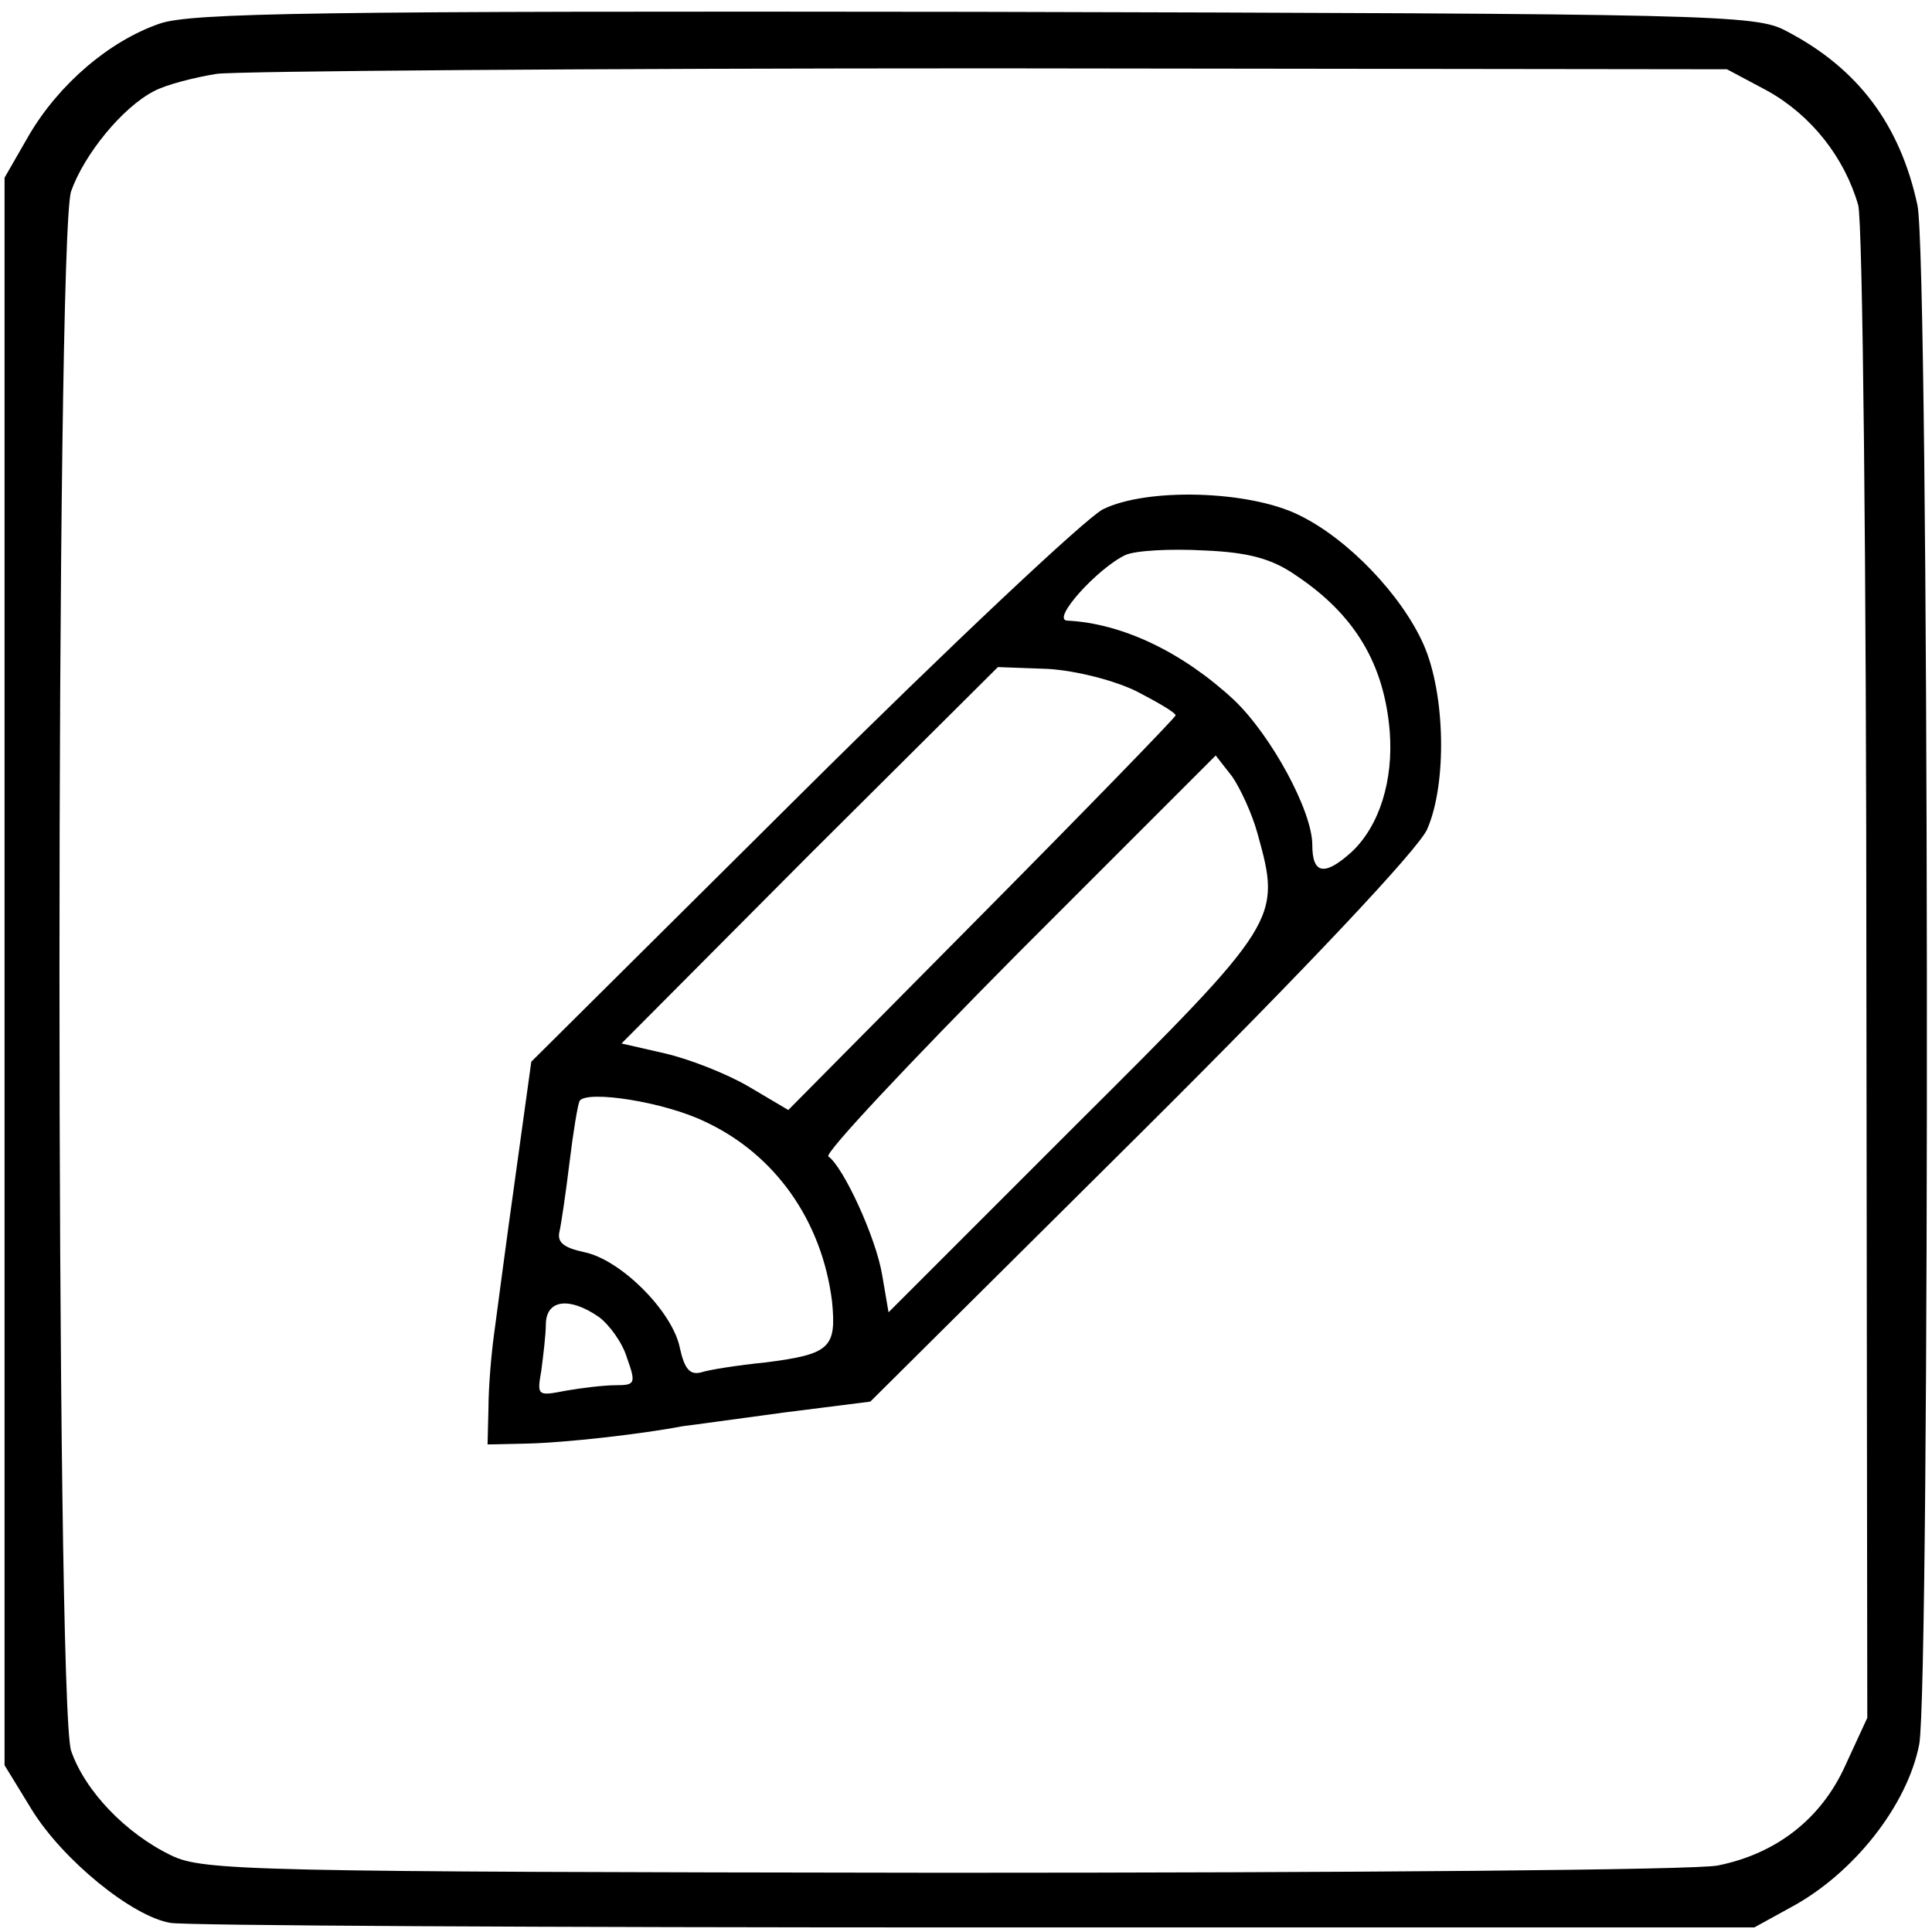
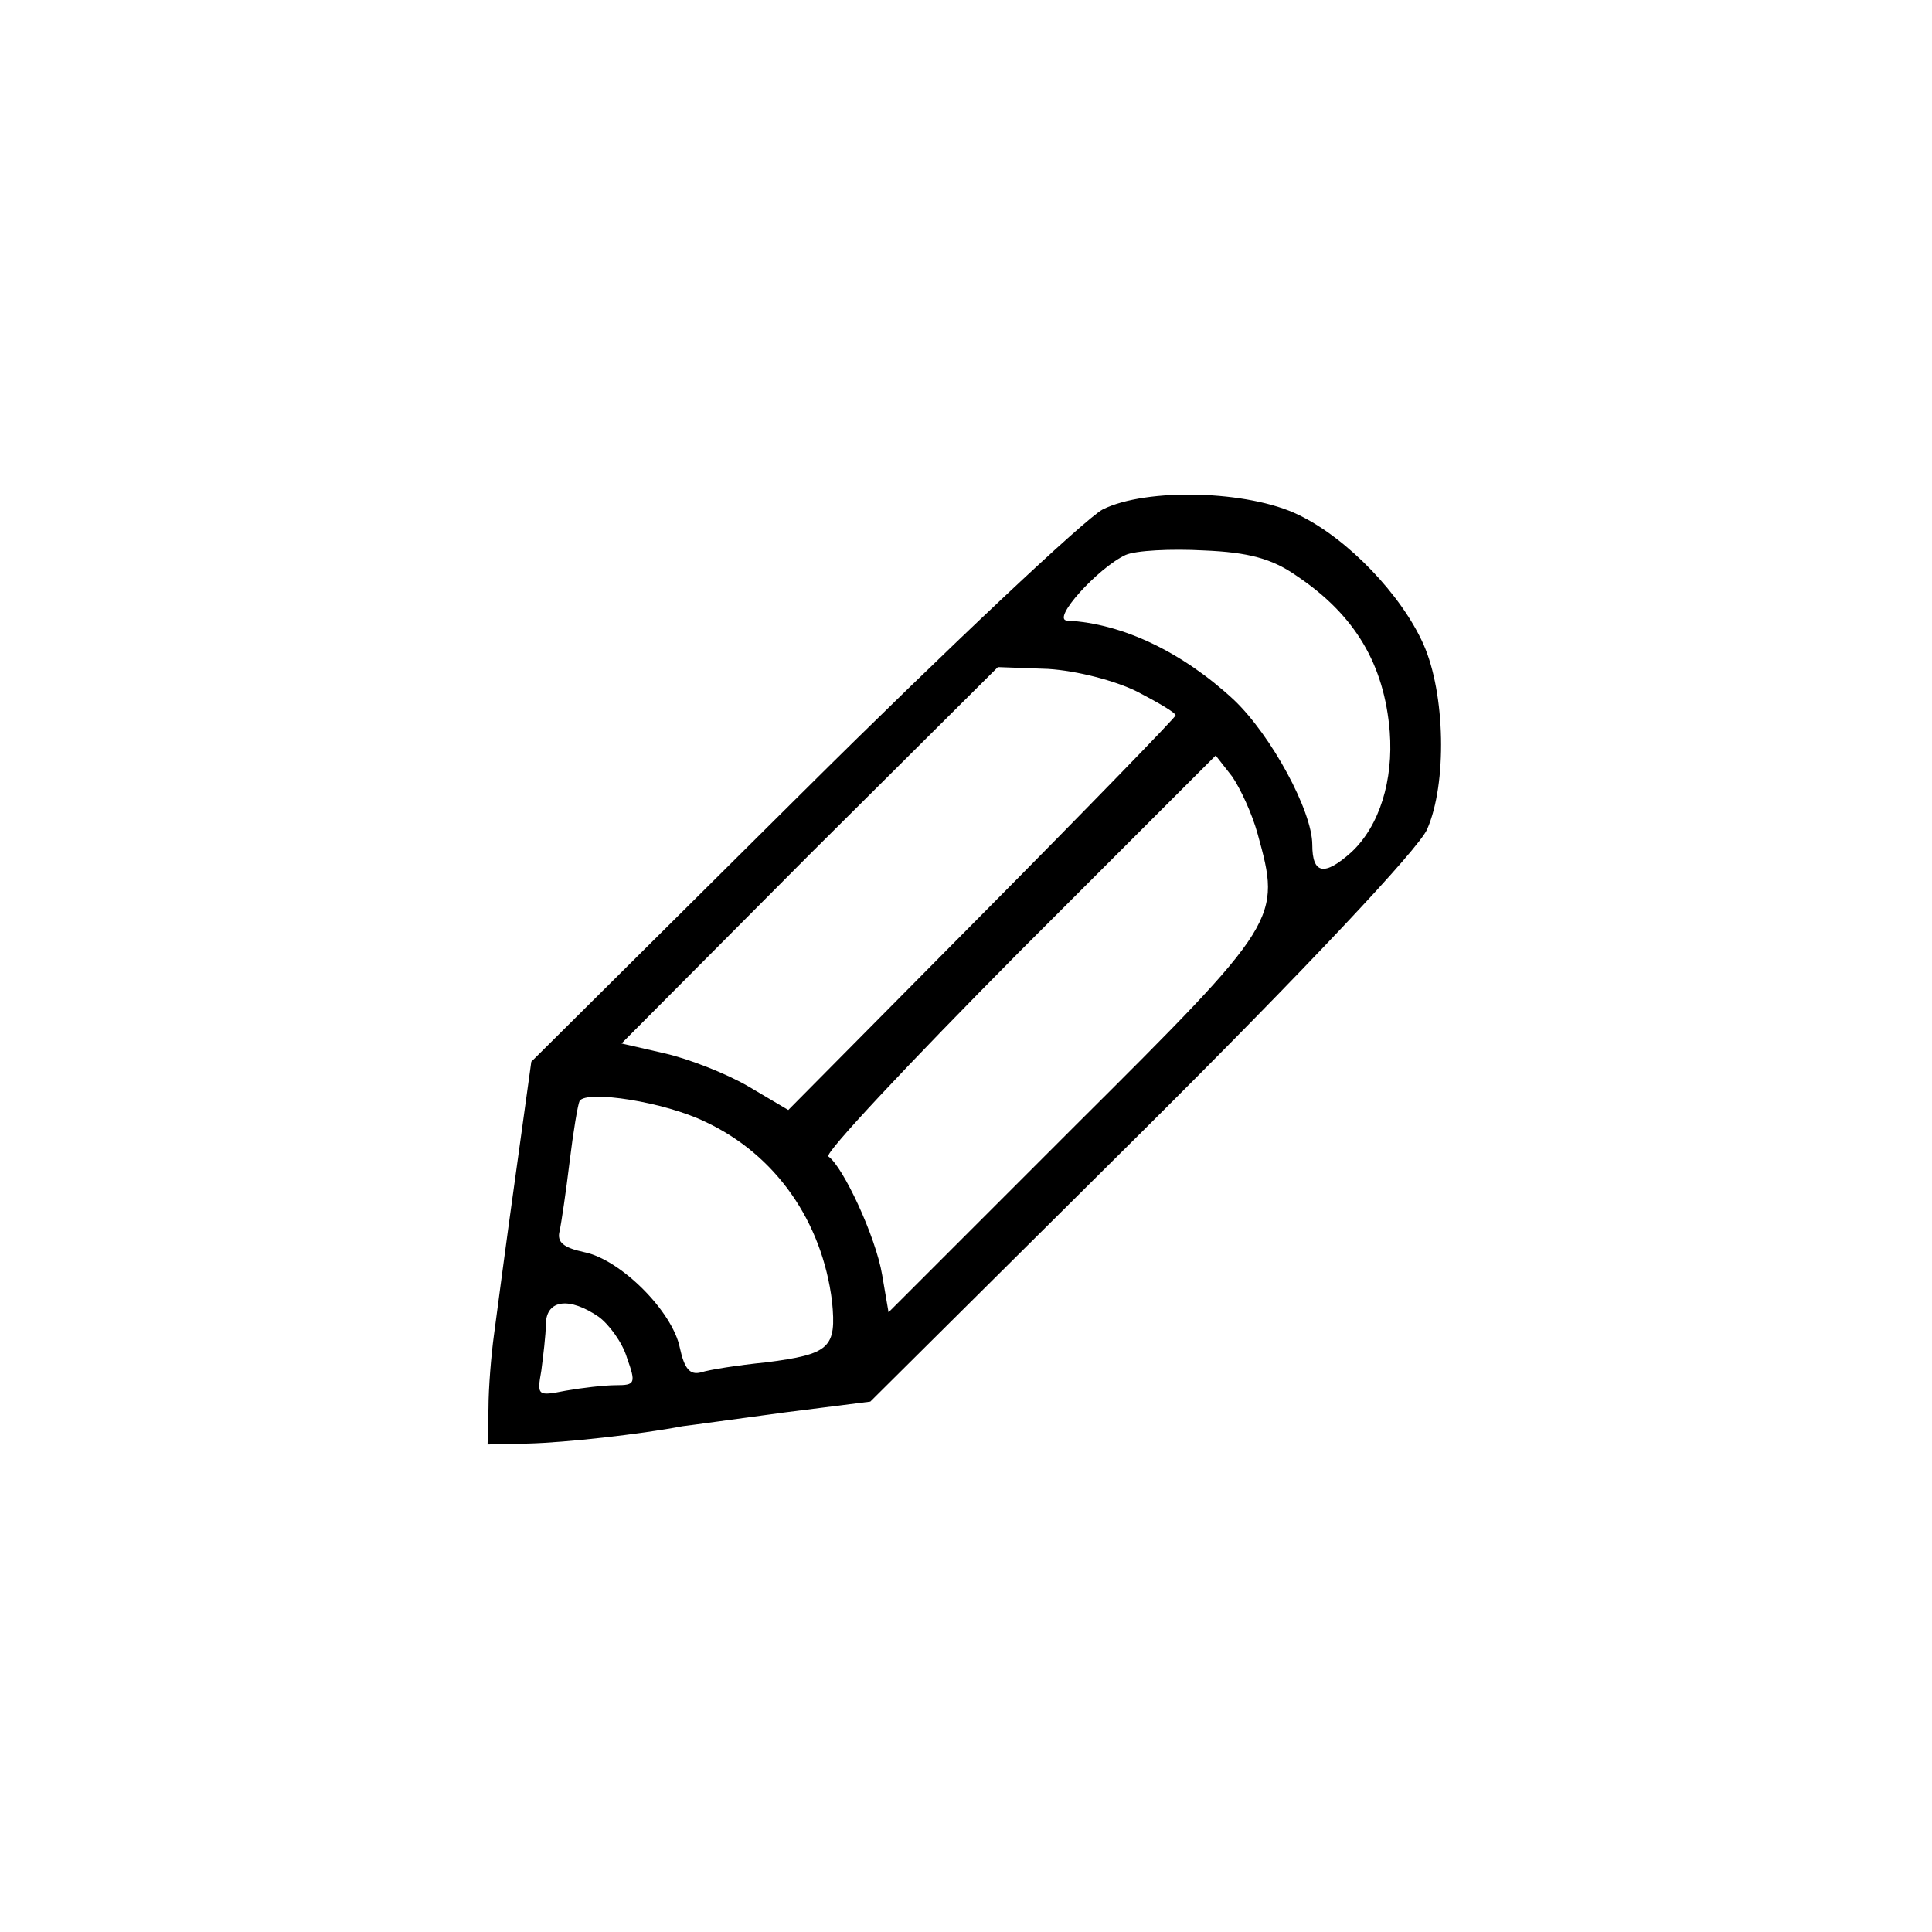
<svg xmlns="http://www.w3.org/2000/svg" version="1.0" width="212pt" height="212pt" viewBox="0 0 212 212" preserveAspectRatio="xMidYMid meet">
  <g transform="translate(0,212) scale(0.1,-0.1)" fill="#000000" stroke="none">
-     <path d="M175 2094 c-55 -19 -110 -66 -143 -122 l-27 -47 0 -871 0 -871 30 -49 c34 -55 110 -117 152 -124 16 -3 413 -5 883 -5 l855 0 40 22 c69 37 128 112 141 179 12 65 11 1632 -2 1689 -19 88 -65 150 -144 191 -33 18 -77 19 -890 21 -723 1 -861 -1 -895 -13z m1765 -74 c48 -27 84 -73 99 -125 5 -18 9 -399 9 -846 l1 -814 -24 -52 c-26 -58 -75 -97 -140 -110 -22 -5 -404 -8 -850 -8 -760 1 -812 2 -847 19 -50 24 -95 71 -110 115 -17 51 -17 1660 0 1711 14 40 56 92 91 110 13 7 44 15 69 19 25 3 408 6 851 6 l806 -1 45 -24z" />
    <path d="M1210 1561 c-19 -10 -168 -150 -331 -312 l-296 -294 -18 -130 c-10 -71 -20 -148 -23 -170 -3 -22 -6 -58 -6 -80 l-1 -40 45 1 c40 1 122 10 169 19 9 1 59 8 111 15 l95 12 298 296 c181 180 304 311 313 332 22 50 20 149 -4 203 -24 54 -83 116 -137 142 -55 27 -167 30 -215 6z m213 -73 c64 -43 96 -97 102 -171 4 -53 -11 -103 -42 -132 -30 -27 -43 -24 -43 8 0 37 -45 120 -86 159 -56 52 -122 84 -183 87 -18 1 34 58 64 72 11 5 50 7 86 5 49 -2 75 -9 102 -28z m-175 -127 c23 -12 42 -23 42 -26 0 -2 -96 -101 -213 -219 l-212 -214 -44 26 c-24 14 -65 30 -91 36 l-48 11 206 207 207 206 55 -2 c32 -2 74 -13 98 -25z m132 -156 c26 -94 25 -96 -200 -320 l-205 -205 -7 41 c-7 42 -43 119 -59 130 -5 3 89 103 208 223 l217 217 18 -23 c9 -13 22 -41 28 -63z m-606 -316 c77 -36 128 -109 139 -197 5 -51 -2 -58 -73 -67 -30 -3 -62 -8 -71 -11 -12 -3 -18 4 -23 27 -8 40 -65 97 -105 105 -23 5 -30 11 -27 23 2 9 7 43 11 76 4 33 9 63 11 67 8 12 93 -1 138 -23z m-117 -214 c11 -8 26 -28 31 -45 10 -28 9 -30 -12 -30 -13 0 -38 -3 -55 -6 -31 -6 -32 -6 -27 22 2 16 5 39 5 52 1 26 26 29 58 7z" />
  </g>
</svg>